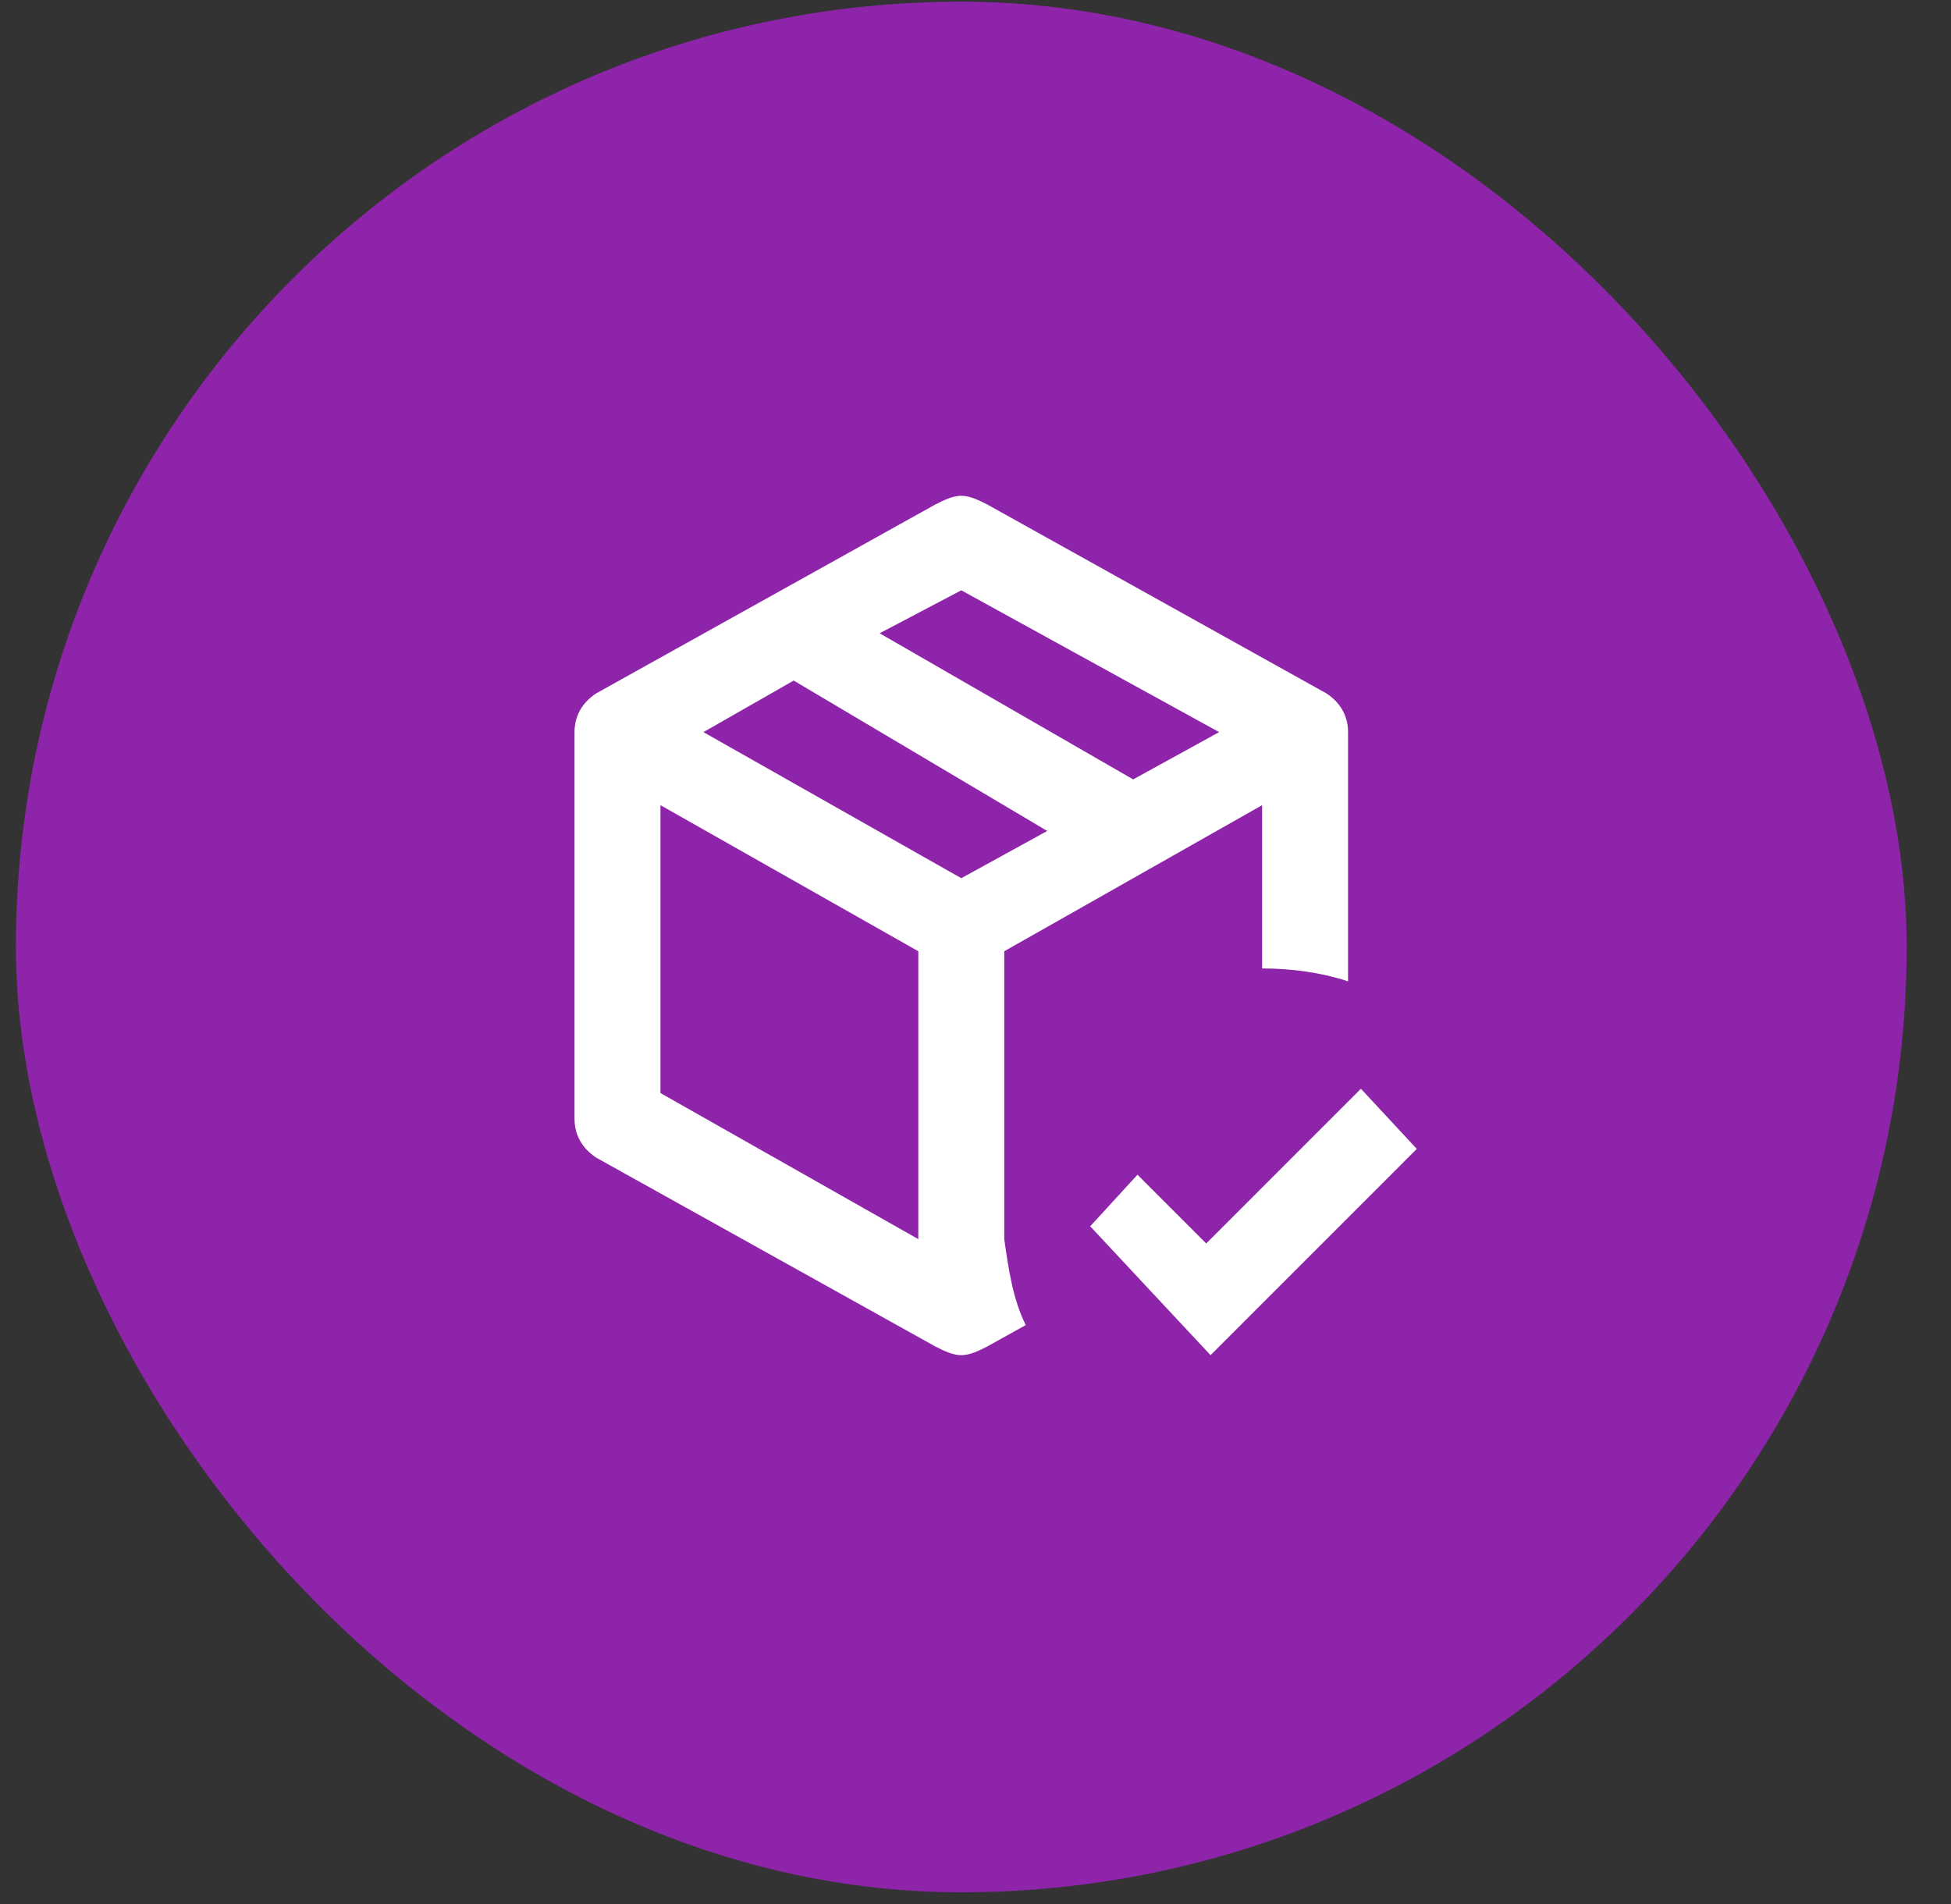
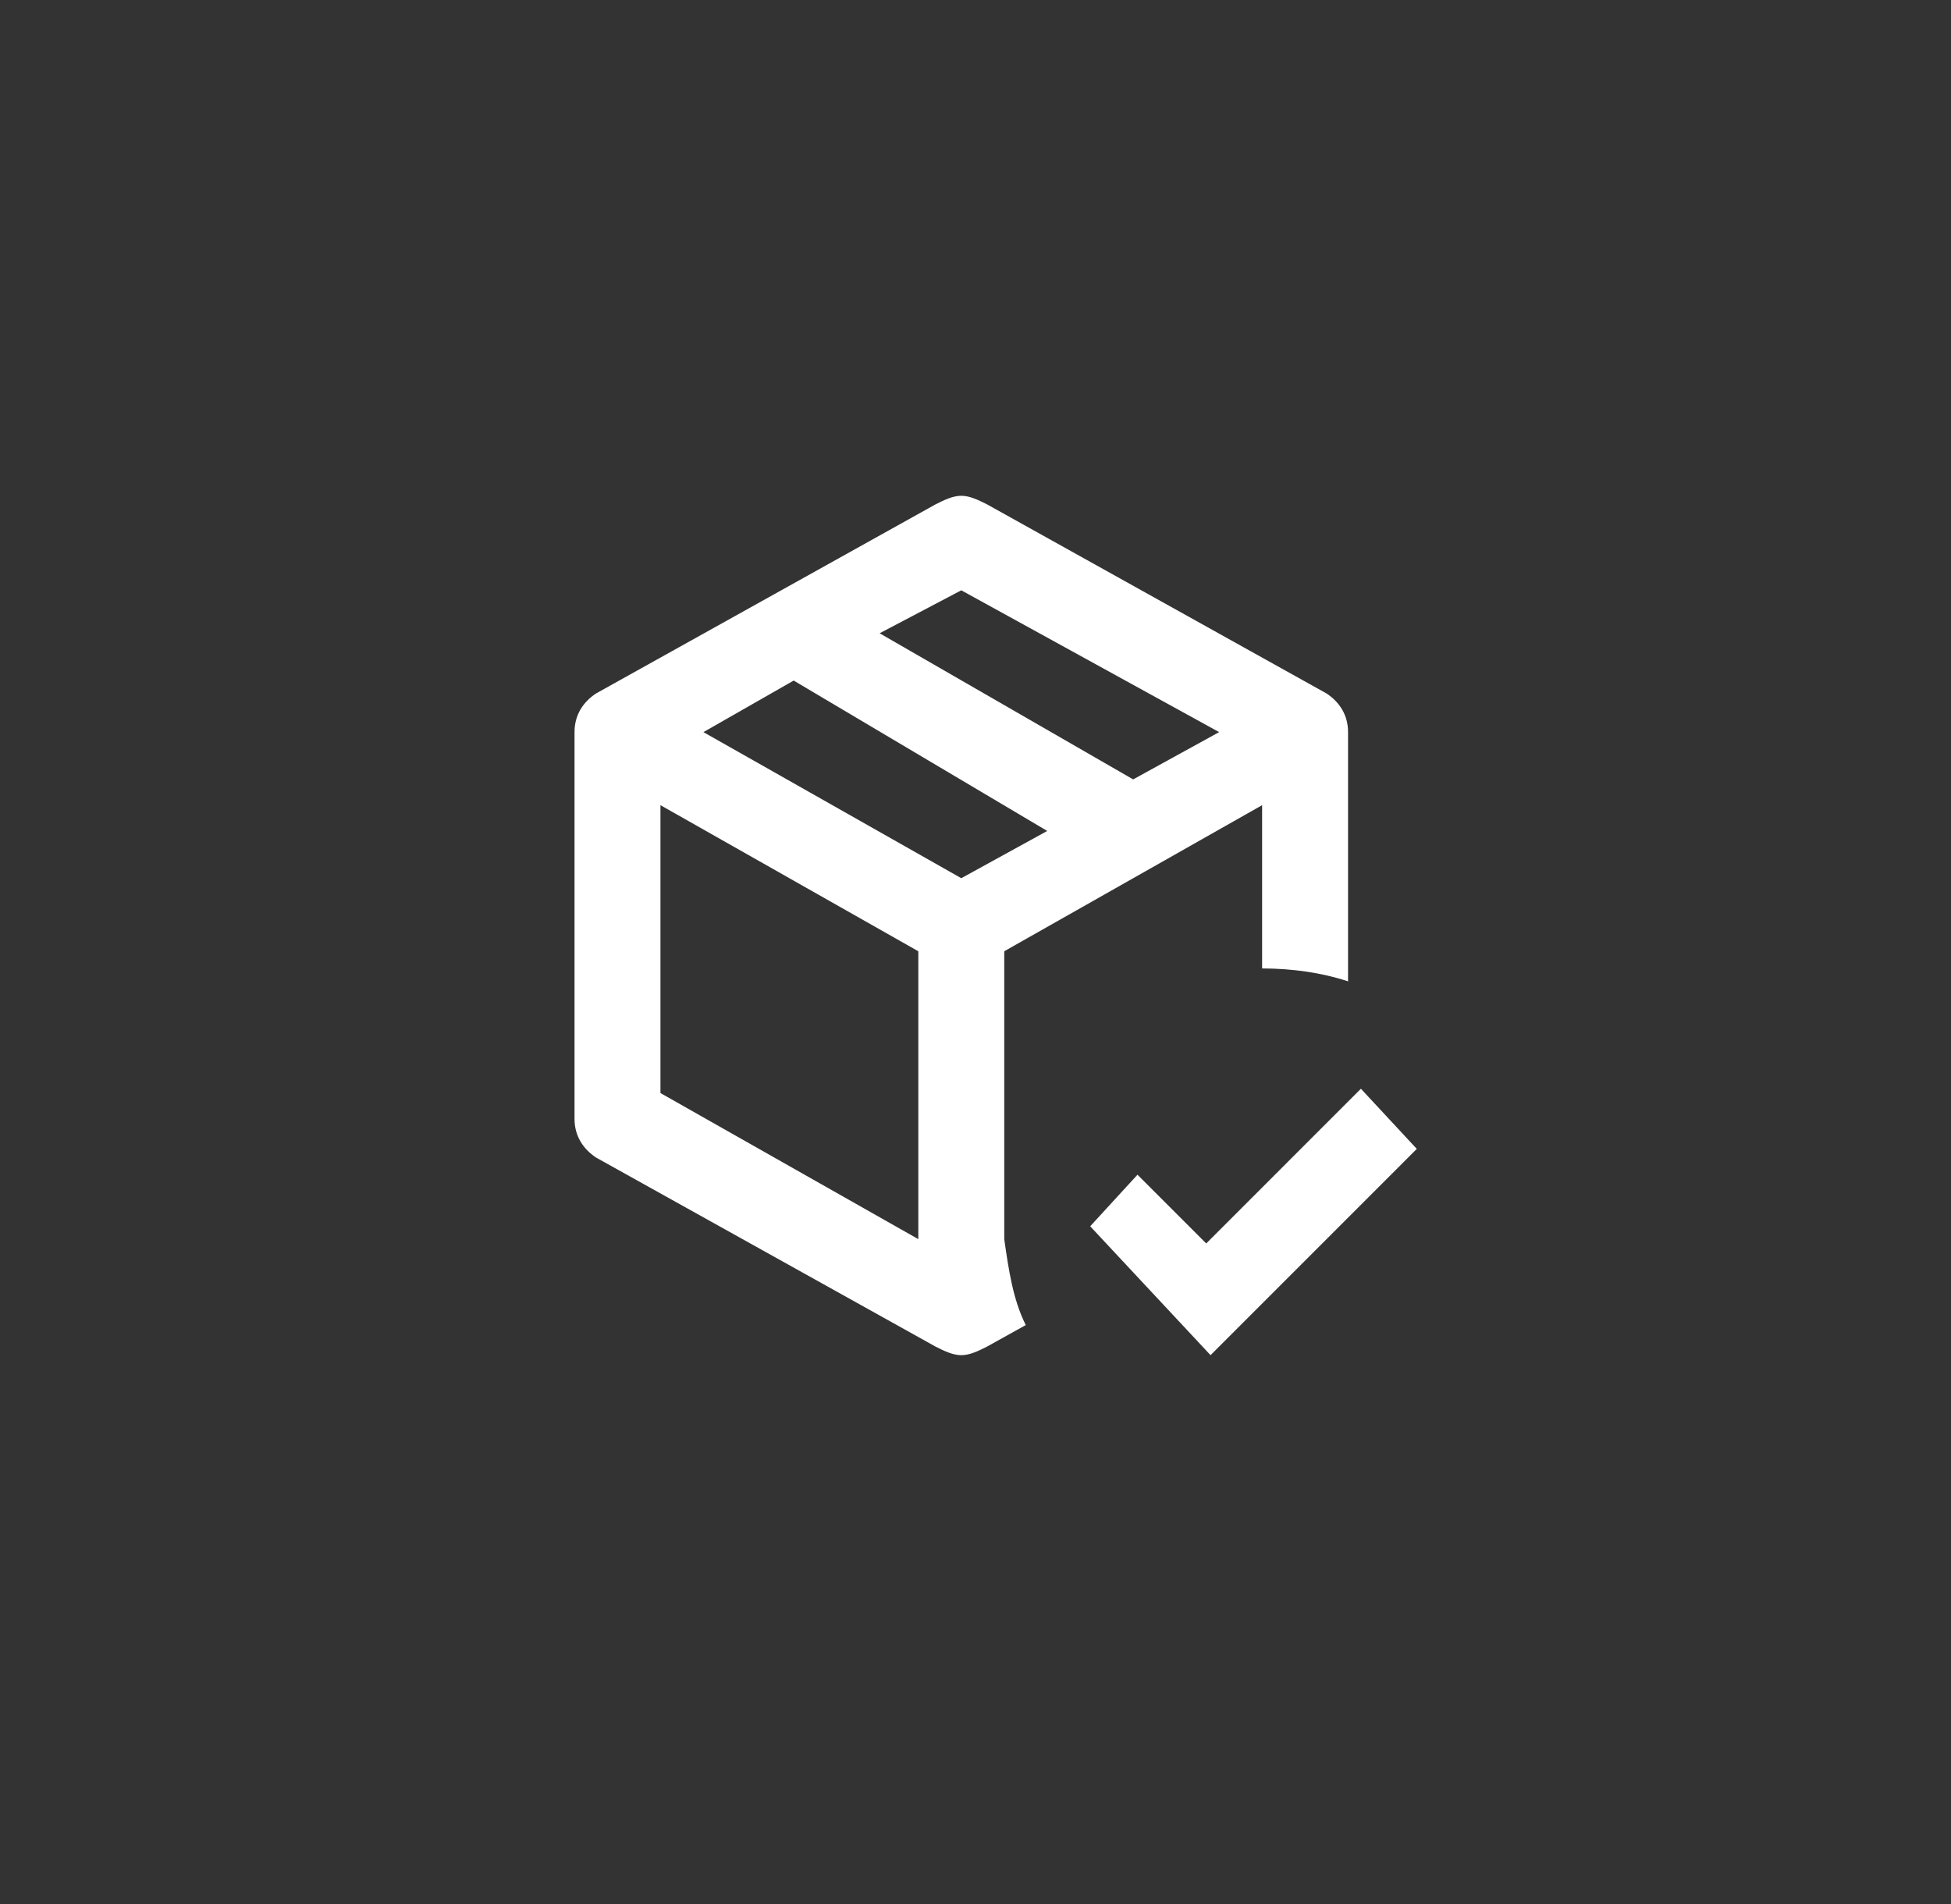
<svg xmlns="http://www.w3.org/2000/svg" width="42" height="41" viewBox="0 0 42 41" fill="none">
  <rect x="0" y="0" width="42" height="41" fill="#333333" stroke="none" />
-   <rect x="0.342" y="0.036" width="40.704" height="40.704" rx="20.352" fill="#8E24AA" />
  <path d="M20.694 10.674C20.509 10.674 20.324 10.767 20.139 10.859L12.831 14.93C12.553 15.114 12.368 15.392 12.368 15.762V24.088C12.368 24.458 12.553 24.735 12.831 24.921L20.139 28.991C20.324 29.084 20.509 29.176 20.694 29.176C20.879 29.176 21.064 29.084 21.249 28.991L22.082 28.528C21.804 27.973 21.712 27.326 21.619 26.678V20.48L27.17 17.335V20.85C27.817 20.85 28.465 20.943 29.02 21.128V15.762C29.02 15.392 28.835 15.114 28.557 14.93L21.249 10.859C21.064 10.767 20.879 10.674 20.694 10.674ZM20.694 12.709L26.245 15.762L24.394 16.78L18.936 13.634L20.694 12.709ZM17.086 14.652L22.544 17.89L20.694 18.907L15.143 15.762L17.086 14.652ZM14.218 17.335L19.769 20.48V26.678L14.218 23.533V17.335ZM29.297 23.44L25.967 26.771L24.487 25.291L23.469 26.401L26.06 29.176L30.5 24.735L29.297 23.44Z" fill="white" />
</svg>